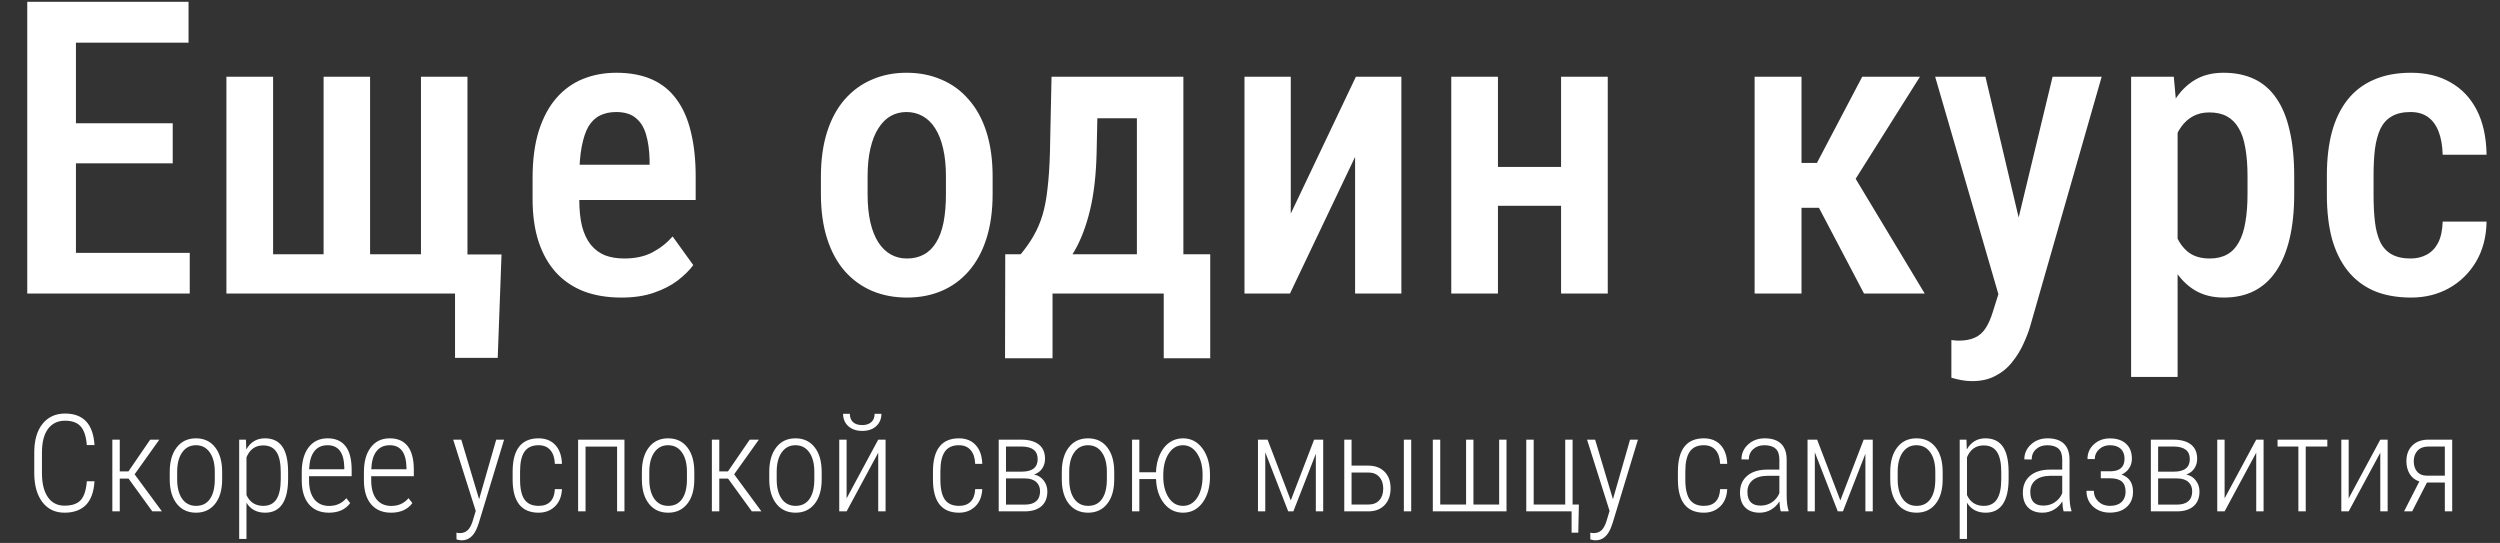
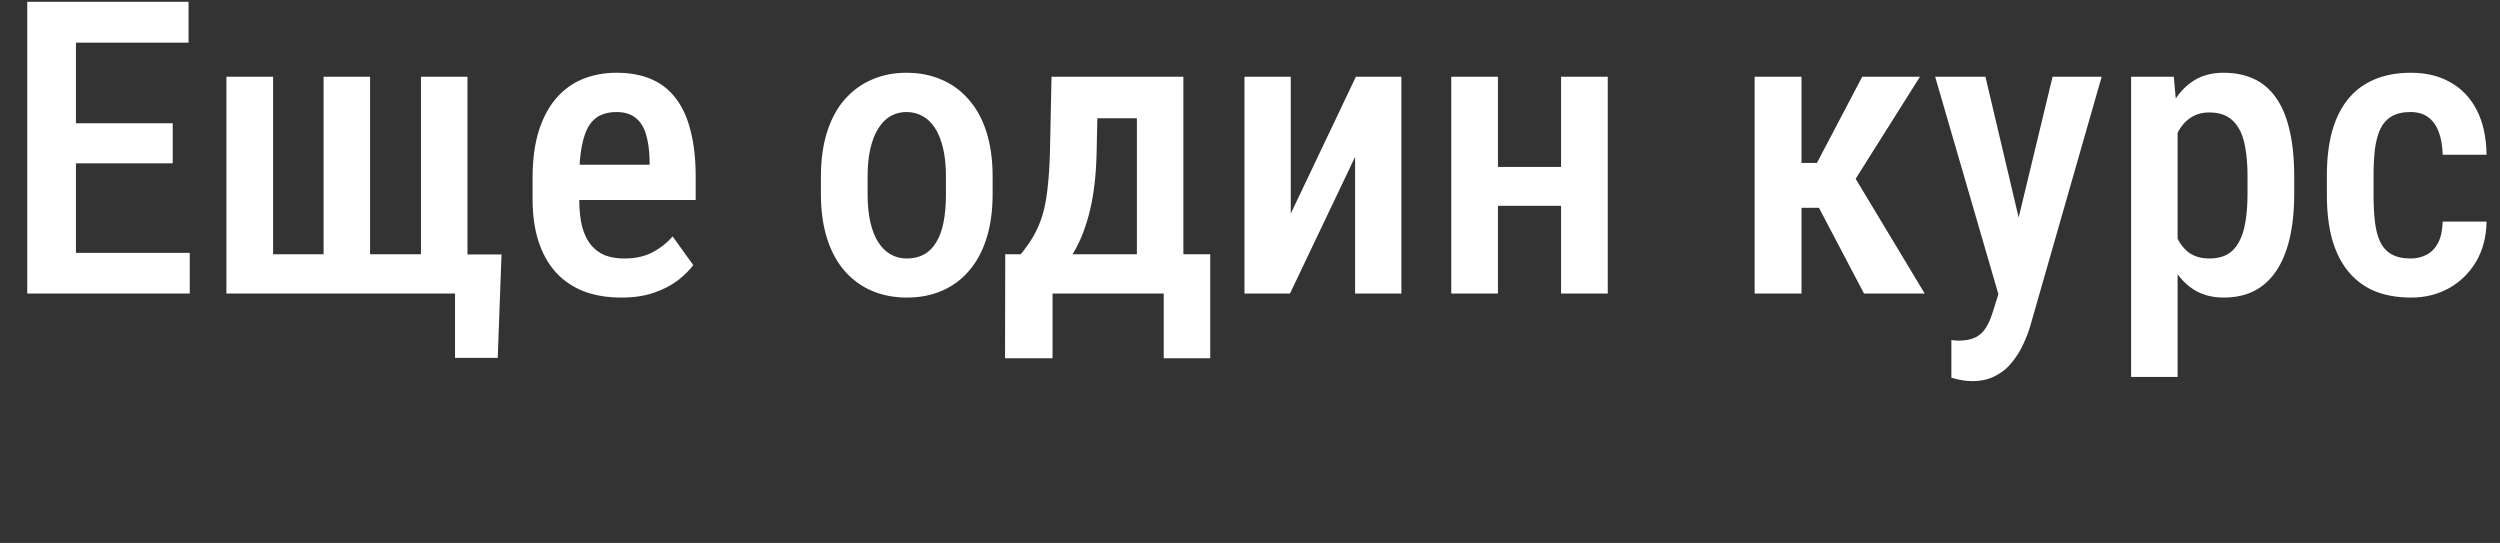
<svg xmlns="http://www.w3.org/2000/svg" width="792" height="172" viewBox="0 0 792 172" fill="none">
  <rect x="0" y="0" width="792" height="172" fill="#333333" stroke="none" />
  <path d="M60.112 80.114V93H19.995V80.114H60.112ZM24.058 0.578V93H8.633V0.578H24.058ZM54.717 39.045V51.74H19.995V39.045H54.717ZM59.731 0.578V13.527H19.995V0.578H59.731ZM158.882 80.622L157.676 113.376H144.155V93H136.982V80.622H158.882ZM71.728 24.318H86.519V80.559H102.515V24.318H117.241V80.559H133.364V24.318H148.091V93H71.728V24.318ZM196.841 94.269C192.397 94.269 188.441 93.614 184.971 92.302C181.501 90.948 178.56 88.959 176.147 86.335C173.735 83.669 171.895 80.41 170.625 76.56C169.355 72.666 168.721 68.159 168.721 63.039V56.438C168.721 50.64 169.377 45.647 170.688 41.457C172.043 37.225 173.905 33.755 176.274 31.047C178.644 28.338 181.437 26.328 184.653 25.017C187.912 23.705 191.445 23.049 195.254 23.049C199.57 23.049 203.315 23.747 206.489 25.144C209.663 26.54 212.266 28.635 214.297 31.428C216.37 34.221 217.894 37.67 218.867 41.774C219.883 45.879 220.391 50.598 220.391 55.93V63.356H175.83V52.185H205.791V50.598C205.706 47.466 205.326 44.779 204.648 42.536C203.971 40.251 202.871 38.516 201.348 37.331C199.867 36.104 197.814 35.49 195.19 35.49C193.286 35.49 191.593 35.85 190.112 36.569C188.631 37.289 187.404 38.453 186.431 40.06C185.5 41.669 184.78 43.827 184.272 46.535C183.765 49.201 183.511 52.502 183.511 56.438V63.039C183.511 66.467 183.807 69.366 184.399 71.735C185.034 74.105 185.965 76.052 187.192 77.575C188.42 79.056 189.901 80.157 191.636 80.876C193.413 81.553 195.465 81.892 197.793 81.892C201.221 81.892 204.162 81.257 206.616 79.987C209.113 78.675 211.271 76.983 213.091 74.909L219.629 83.986C218.402 85.637 216.751 87.266 214.678 88.874C212.604 90.44 210.086 91.731 207.124 92.746C204.204 93.762 200.776 94.269 196.841 94.269ZM260.063 61.452V55.93C260.063 50.598 260.719 45.879 262.031 41.774C263.343 37.67 265.205 34.242 267.617 31.491C270.072 28.698 272.949 26.604 276.25 25.207C279.551 23.768 283.19 23.049 287.168 23.049C291.23 23.049 294.912 23.768 298.213 25.207C301.556 26.604 304.434 28.698 306.846 31.491C309.3 34.242 311.183 37.67 312.495 41.774C313.807 45.879 314.463 50.598 314.463 55.93V61.452C314.463 66.784 313.807 71.503 312.495 75.607C311.183 79.712 309.3 83.161 306.846 85.954C304.434 88.705 301.577 90.778 298.276 92.175C294.976 93.571 291.315 94.269 287.295 94.269C283.317 94.269 279.657 93.571 276.313 92.175C273.013 90.778 270.135 88.705 267.681 85.954C265.226 83.161 263.343 79.712 262.031 75.607C260.719 71.503 260.063 66.784 260.063 61.452ZM274.854 55.93V61.452C274.854 64.88 275.15 67.884 275.742 70.466C276.335 73.005 277.181 75.121 278.281 76.814C279.382 78.506 280.693 79.776 282.217 80.622C283.74 81.468 285.433 81.892 287.295 81.892C289.368 81.892 291.167 81.468 292.69 80.622C294.256 79.776 295.547 78.506 296.562 76.814C297.62 75.121 298.403 73.005 298.911 70.466C299.419 67.884 299.673 64.88 299.673 61.452V55.93C299.673 52.544 299.377 49.582 298.784 47.043C298.192 44.462 297.345 42.325 296.245 40.632C295.145 38.897 293.812 37.606 292.246 36.76C290.723 35.913 289.03 35.49 287.168 35.49C285.348 35.49 283.677 35.913 282.153 36.76C280.672 37.606 279.382 38.897 278.281 40.632C277.181 42.325 276.335 44.462 275.742 47.043C275.15 49.582 274.854 52.544 274.854 55.93ZM333.125 24.318H347.915L347.407 48.44C347.238 55.464 346.54 61.516 345.312 66.594C344.085 71.63 342.477 75.882 340.488 79.353C338.499 82.823 336.235 85.658 333.696 87.858C331.157 90.017 328.449 91.731 325.571 93H321.382V80.686L323.35 80.559C325 78.57 326.375 76.602 327.476 74.655C328.618 72.666 329.549 70.487 330.269 68.117C330.988 65.705 331.517 62.912 331.855 59.738C332.236 56.565 332.49 52.798 332.617 48.44L333.125 24.318ZM336.87 24.318H374.893V93H360.166V37.458H336.87V24.318ZM318.462 80.559H383.398V113.503H368.672V93H333.442V113.503H318.398L318.462 80.559ZM408.916 67.673L429.546 24.318H443.955V93H429.292V49.709L408.662 93H394.253V24.318H408.916V67.673ZM498.608 52.883V65.197H470.361V52.883H498.608ZM474.551 24.318V93H459.761V24.318H474.551ZM509.336 24.318V93H494.546V24.318H509.336ZM570.718 24.318V93H555.864V24.318H570.718ZM608.232 24.318L582.08 65.832H567.227L565.195 51.613H575.605L589.951 24.318H608.232ZM590.522 93L574.844 63.166L586.523 54.406L609.756 93H590.522ZM635.527 85.446L650.254 24.318H665.806L643.145 103.41C642.637 105.145 641.917 107.007 640.986 108.996C640.098 110.985 638.934 112.868 637.495 114.646C636.099 116.465 634.342 117.925 632.227 119.025C630.153 120.168 627.677 120.739 624.8 120.739C623.615 120.739 622.472 120.633 621.372 120.422C620.272 120.21 619.214 119.956 618.198 119.66V107.727C618.537 107.769 618.918 107.811 619.341 107.854C619.764 107.896 620.145 107.917 620.483 107.917C622.557 107.917 624.271 107.6 625.625 106.965C626.979 106.372 628.101 105.399 628.989 104.045C629.878 102.733 630.661 100.977 631.338 98.776L635.527 85.446ZM628.989 24.318L641.05 75.417L643.652 91.984L633.496 94.587L613.057 24.318H628.989ZM689.863 37.522V119.406H675.137V24.318H688.657L689.863 37.522ZM726.807 55.93V61.389C726.807 66.763 726.32 71.503 725.347 75.607C724.373 79.712 722.935 83.161 721.03 85.954C719.168 88.705 716.862 90.778 714.111 92.175C711.361 93.571 708.145 94.269 704.463 94.269C700.993 94.269 697.967 93.508 695.386 91.984C692.847 90.461 690.71 88.324 688.975 85.573C687.24 82.823 685.843 79.564 684.785 75.798C683.77 71.989 683.029 67.842 682.563 63.356V54.977C683.029 50.238 683.748 45.922 684.722 42.028C685.737 38.093 687.113 34.707 688.848 31.872C690.625 29.037 692.783 26.857 695.322 25.334C697.861 23.811 700.887 23.049 704.399 23.049C708.081 23.049 711.318 23.705 714.111 25.017C716.904 26.328 719.232 28.338 721.094 31.047C722.998 33.755 724.416 37.183 725.347 41.33C726.32 45.435 726.807 50.301 726.807 55.93ZM712.017 61.389V55.93C712.017 52.417 711.784 49.392 711.318 46.852C710.895 44.271 710.176 42.155 709.16 40.505C708.187 38.855 706.938 37.627 705.415 36.823C703.934 36.019 702.093 35.617 699.893 35.617C697.946 35.617 696.232 36.019 694.751 36.823C693.27 37.627 692.021 38.749 691.006 40.188C689.99 41.584 689.186 43.255 688.594 45.202C688.001 47.106 687.62 49.18 687.451 51.423V66.975C687.832 69.683 688.467 72.18 689.355 74.465C690.244 76.708 691.535 78.506 693.228 79.86C694.963 81.215 697.227 81.892 700.02 81.892C702.178 81.892 704.019 81.468 705.542 80.622C707.065 79.776 708.293 78.506 709.224 76.814C710.197 75.121 710.895 73.005 711.318 70.466C711.784 67.884 712.017 64.859 712.017 61.389ZM763.687 81.892C765.591 81.892 767.284 81.49 768.765 80.686C770.288 79.882 771.494 78.633 772.383 76.94C773.271 75.205 773.758 72.963 773.843 70.212H787.744C787.66 75.079 786.538 79.331 784.38 82.971C782.222 86.568 779.344 89.361 775.747 91.35C772.192 93.296 768.236 94.269 763.877 94.269C759.349 94.269 755.392 93.55 752.007 92.111C748.664 90.63 745.892 88.493 743.691 85.7C741.491 82.907 739.84 79.522 738.74 75.544C737.682 71.524 737.153 66.932 737.153 61.77V55.549C737.153 50.428 737.682 45.858 738.74 41.838C739.84 37.818 741.491 34.411 743.691 31.618C745.892 28.825 748.664 26.709 752.007 25.27C755.35 23.789 759.285 23.049 763.813 23.049C768.638 23.049 772.806 24.064 776.318 26.096C779.873 28.085 782.645 31.005 784.634 34.855C786.623 38.706 787.66 43.425 787.744 49.011H773.843C773.758 46.048 773.314 43.573 772.51 41.584C771.706 39.553 770.563 38.029 769.082 37.014C767.643 35.998 765.824 35.49 763.623 35.49C761.211 35.49 759.222 35.956 757.656 36.887C756.133 37.775 754.948 39.087 754.102 40.822C753.298 42.557 752.726 44.673 752.388 47.17C752.091 49.624 751.943 52.417 751.943 55.549V61.77C751.943 64.986 752.091 67.842 752.388 70.339C752.684 72.793 753.234 74.888 754.038 76.623C754.884 78.358 756.09 79.67 757.656 80.559C759.222 81.447 761.232 81.892 763.687 81.892Z" fill="white" />
-   <path d="M29.941 152.468C29.717 155.897 28.793 158.417 27.169 160.026C25.546 161.622 23.299 162.42 20.43 162.42C17.476 162.42 15.146 161.307 13.438 159.082C11.73 156.842 10.87 153.805 10.855 149.969V143.334C10.855 139.485 11.723 136.469 13.459 134.285C15.209 132.102 17.595 131.01 20.619 131.01C23.474 131.01 25.686 131.829 27.253 133.466C28.821 135.104 29.717 137.617 29.941 141.004H27.505C27.281 138.232 26.623 136.252 25.532 135.062C24.454 133.872 22.816 133.277 20.619 133.277C18.309 133.277 16.51 134.138 15.223 135.86C13.935 137.582 13.291 140.08 13.291 143.355V149.906C13.291 153.154 13.914 155.68 15.16 157.486C16.405 159.292 18.162 160.194 20.43 160.194C22.809 160.194 24.531 159.599 25.595 158.41C26.659 157.22 27.295 155.239 27.505 152.468H29.941ZM40.733 151.628H37.94V162H35.589V139.282H37.94V149.339H40.691L47.578 139.282H50.475L42.644 150.263L51.294 162H48.249L40.733 151.628ZM53.772 149.486C53.772 146.211 54.513 143.621 55.997 141.718C57.481 139.814 59.503 138.862 62.065 138.862C64.641 138.862 66.663 139.8 68.133 141.676C69.617 143.551 70.365 146.134 70.379 149.423V151.838C70.379 155.169 69.63 157.766 68.133 159.627C66.649 161.489 64.641 162.42 62.107 162.42C59.573 162.42 57.565 161.51 56.081 159.69C54.597 157.871 53.828 155.365 53.772 152.174V149.486ZM56.123 151.838C56.123 154.455 56.648 156.513 57.698 158.011C58.762 159.508 60.231 160.257 62.107 160.257C64.025 160.257 65.487 159.536 66.495 158.095C67.517 156.653 68.035 154.588 68.049 151.901V149.486C68.049 146.869 67.517 144.811 66.453 143.313C65.389 141.802 63.927 141.046 62.065 141.046C60.259 141.046 58.825 141.781 57.761 143.25C56.697 144.72 56.151 146.743 56.123 149.318V151.838ZM91.27 151.712C91.27 155.211 90.662 157.871 89.444 159.69C88.226 161.51 86.406 162.42 83.985 162.42C81.353 162.42 79.387 161.37 78.085 159.271V170.734H75.775V139.282H77.917L78.022 142.39C79.366 140.038 81.332 138.862 83.922 138.862C86.371 138.862 88.205 139.73 89.423 141.466C90.641 143.201 91.257 145.854 91.27 149.423V151.712ZM88.94 149.591C88.94 146.68 88.485 144.538 87.575 143.167C86.679 141.795 85.273 141.109 83.355 141.109C80.891 141.109 79.135 142.362 78.085 144.867V156.835C79.135 159.117 80.905 160.257 83.397 160.257C85.273 160.257 86.658 159.571 87.554 158.2C88.464 156.828 88.926 154.714 88.94 151.859V149.591ZM104.183 162.42C101.51 162.42 99.417 161.545 97.905 159.795C96.394 158.046 95.624 155.554 95.596 152.321V149.549C95.596 146.218 96.324 143.607 97.779 141.718C99.235 139.814 101.237 138.862 103.784 138.862C106.248 138.862 108.123 139.667 109.411 141.277C110.713 142.887 111.378 145.35 111.406 148.667V150.851H97.905V152.132C97.905 154.735 98.458 156.744 99.564 158.158C100.684 159.571 102.258 160.278 104.288 160.278C106.528 160.278 108.34 159.459 109.726 157.822L110.944 159.375C109.46 161.405 107.207 162.42 104.183 162.42ZM103.784 141.046C101.951 141.046 100.537 141.697 99.543 142.999C98.563 144.286 98.024 146.176 97.926 148.667H109.075V148.059C108.963 143.383 107.2 141.046 103.784 141.046ZM123.877 162.42C121.204 162.42 119.111 161.545 117.6 159.795C116.088 158.046 115.318 155.554 115.29 152.321V149.549C115.29 146.218 116.018 143.607 117.474 141.718C118.929 139.814 120.931 138.862 123.479 138.862C125.942 138.862 127.818 139.667 129.105 141.277C130.407 142.887 131.072 145.35 131.1 148.667V150.851H117.6V152.132C117.6 154.735 118.153 156.744 119.258 158.158C120.378 159.571 121.953 160.278 123.982 160.278C126.222 160.278 128.035 159.459 129.42 157.822L130.638 159.375C129.154 161.405 126.901 162.42 123.877 162.42ZM123.479 141.046C121.645 141.046 120.231 141.697 119.237 142.999C118.257 144.286 117.719 146.176 117.621 148.667H128.77V148.059C128.658 143.383 126.894 141.046 123.479 141.046ZM151.781 158.158L157.198 139.282H159.697L151.697 165.632L151.256 166.892C150.179 169.748 148.527 171.175 146.301 171.175C145.769 171.175 145.209 171.077 144.622 170.881L144.601 168.74C144.923 168.838 145.279 168.887 145.671 168.887C146.679 168.887 147.505 168.586 148.149 167.984C148.793 167.382 149.325 166.409 149.745 165.065L150.71 161.853L143.572 139.282H146.133L151.781 158.158ZM170.636 160.257C172.259 160.257 173.505 159.802 174.373 158.893C175.241 157.983 175.71 156.674 175.78 154.966H178.026C177.914 157.29 177.173 159.117 175.801 160.446C174.429 161.762 172.707 162.42 170.636 162.42C167.934 162.42 165.891 161.559 164.505 159.837C163.133 158.102 162.433 155.533 162.405 152.132V149.36C162.405 145.889 163.091 143.271 164.463 141.508C165.849 139.744 167.899 138.862 170.615 138.862C172.868 138.862 174.646 139.576 175.948 141.004C177.25 142.418 177.942 144.398 178.026 146.946H175.78C175.71 145.07 175.234 143.621 174.352 142.6C173.47 141.564 172.224 141.046 170.615 141.046C168.599 141.046 167.115 141.725 166.164 143.083C165.226 144.44 164.757 146.526 164.757 149.339V151.922C164.757 154.833 165.233 156.954 166.185 158.284C167.136 159.599 168.62 160.257 170.636 160.257ZM197.826 162H195.495V141.487H185.501V162H183.149V139.282H197.826V162ZM203.348 149.486C203.348 146.211 204.09 143.621 205.573 141.718C207.057 139.814 209.08 138.862 211.641 138.862C214.217 138.862 216.239 139.8 217.709 141.676C219.193 143.551 219.942 146.134 219.956 149.423V151.838C219.956 155.169 219.207 157.766 217.709 159.627C216.225 161.489 214.217 162.42 211.683 162.42C209.15 162.42 207.141 161.51 205.657 159.69C204.174 157.871 203.404 155.365 203.348 152.174V149.486ZM205.699 151.838C205.699 154.455 206.224 156.513 207.274 158.011C208.338 159.508 209.807 160.257 211.683 160.257C213.601 160.257 215.063 159.536 216.071 158.095C217.093 156.653 217.611 154.588 217.625 151.901V149.486C217.625 146.869 217.093 144.811 216.029 143.313C214.965 141.802 213.503 141.046 211.641 141.046C209.835 141.046 208.401 141.781 207.337 143.25C206.273 144.72 205.727 146.743 205.699 149.318V151.838ZM230.664 151.628H227.871V162H225.52V139.282H227.871V149.339H230.622L237.508 139.282H240.406L232.574 150.263L241.225 162H238.18L230.664 151.628ZM243.702 149.486C243.702 146.211 244.444 143.621 245.928 141.718C247.411 139.814 249.434 138.862 251.996 138.862C254.571 138.862 256.594 139.8 258.063 141.676C259.547 143.551 260.296 146.134 260.31 149.423V151.838C260.31 155.169 259.561 157.766 258.063 159.627C256.58 161.489 254.571 162.42 252.038 162.42C249.504 162.42 247.495 161.51 246.012 159.69C244.528 157.871 243.758 155.365 243.702 152.174V149.486ZM246.054 151.838C246.054 154.455 246.579 156.513 247.628 158.011C248.692 159.508 250.162 160.257 252.038 160.257C253.955 160.257 255.418 159.536 256.426 158.095C257.448 156.653 257.965 154.588 257.979 151.901V149.486C257.979 146.869 257.448 144.811 256.384 143.313C255.32 141.802 253.857 141.046 251.996 141.046C250.19 141.046 248.755 141.781 247.691 143.25C246.628 144.72 246.082 146.743 246.054 149.318V151.838ZM278.22 139.282H280.55V162H278.22V143.418L268.205 162H265.874V139.282H268.205V157.885L278.22 139.282ZM279.228 131.094C279.228 132.689 278.682 133.991 277.59 134.999C276.498 136.007 275.021 136.511 273.16 136.511C271.326 136.511 269.856 136.014 268.75 135.02C267.645 134.012 267.092 132.703 267.092 131.094H269.233C269.233 132.214 269.562 133.088 270.22 133.718C270.892 134.348 271.872 134.663 273.16 134.663C274.377 134.663 275.336 134.348 276.036 133.718C276.736 133.088 277.086 132.214 277.086 131.094H279.228ZM303.793 160.257C305.417 160.257 306.662 159.802 307.53 158.893C308.398 157.983 308.867 156.674 308.937 154.966H311.184C311.072 157.29 310.33 159.117 308.958 160.446C307.586 161.762 305.865 162.42 303.793 162.42C301.091 162.42 299.048 161.559 297.662 159.837C296.29 158.102 295.59 155.533 295.562 152.132V149.36C295.562 145.889 296.248 143.271 297.62 141.508C299.006 139.744 301.056 138.862 303.772 138.862C306.026 138.862 307.803 139.576 309.105 141.004C310.407 142.418 311.1 144.398 311.184 146.946H308.937C308.867 145.07 308.391 143.621 307.509 142.6C306.627 141.564 305.382 141.046 303.772 141.046C301.756 141.046 300.273 141.725 299.321 143.083C298.383 144.44 297.914 146.526 297.914 149.339V151.922C297.914 154.833 298.39 156.954 299.342 158.284C300.294 159.599 301.777 160.257 303.793 160.257ZM316.391 162V139.282H323.487C325.909 139.282 327.778 139.793 329.093 140.815C330.409 141.837 331.067 143.348 331.067 145.35C331.067 146.484 330.773 147.499 330.185 148.395C329.597 149.276 328.743 149.92 327.624 150.326C328.911 150.606 329.926 151.25 330.668 152.258C331.424 153.252 331.802 154.399 331.802 155.701C331.802 157.703 331.186 159.25 329.954 160.341C328.722 161.419 327.008 161.972 324.81 162H316.391ZM318.7 151.565V159.858H324.684C326.238 159.858 327.428 159.501 328.253 158.788C329.079 158.06 329.492 157.017 329.492 155.659C329.492 154.399 329.079 153.406 328.253 152.678C327.428 151.936 326.238 151.565 324.684 151.565H318.7ZM318.7 149.423H323.634C327.036 149.423 328.736 148.094 328.736 145.434C328.736 142.859 327.092 141.536 323.802 141.466H318.7V149.423ZM336.379 149.486C336.379 146.211 337.121 143.621 338.604 141.718C340.088 139.814 342.111 138.862 344.672 138.862C347.248 138.862 349.271 139.8 350.74 141.676C352.224 143.551 352.973 146.134 352.987 149.423V151.838C352.987 155.169 352.238 157.766 350.74 159.627C349.257 161.489 347.248 162.42 344.714 162.42C342.181 162.42 340.172 161.51 338.688 159.69C337.205 157.871 336.435 155.365 336.379 152.174V149.486ZM338.73 151.838C338.73 154.455 339.255 156.513 340.305 158.011C341.369 159.508 342.839 160.257 344.714 160.257C346.632 160.257 348.095 159.536 349.103 158.095C350.124 156.653 350.642 154.588 350.656 151.901V149.486C350.656 146.869 350.124 144.811 349.061 143.313C347.997 141.802 346.534 141.046 344.672 141.046C342.867 141.046 341.432 141.781 340.368 143.25C339.304 144.72 338.758 146.743 338.73 149.318V151.838ZM360.944 149.612H366.214C366.284 147.541 366.69 145.679 367.432 144.027C368.174 142.376 369.175 141.102 370.435 140.206C371.708 139.31 373.143 138.862 374.739 138.862C377.314 138.862 379.386 139.94 380.954 142.096C382.535 144.237 383.326 147.03 383.326 150.473V150.998C383.326 154.343 382.542 157.087 380.975 159.229C379.407 161.356 377.342 162.42 374.781 162.42C372.331 162.42 370.323 161.433 368.755 159.459C367.187 157.472 366.347 154.91 366.235 151.775H360.944V162H358.635V139.282H360.944V149.612ZM368.524 150.998C368.524 153.672 369.091 155.883 370.225 157.633C371.358 159.382 372.877 160.257 374.781 160.257C376.642 160.257 378.14 159.396 379.274 157.675C380.408 155.939 380.975 153.658 380.975 150.83V150.326C380.975 147.653 380.401 145.441 379.253 143.691C378.105 141.928 376.6 141.046 374.739 141.046C372.891 141.046 371.393 141.928 370.246 143.691C369.098 145.441 368.524 147.723 368.524 150.536V150.998ZM408.92 158.536L416.311 139.282H419.188V162H416.857V143.754L409.739 162H408.102L400.837 143.292V162H398.527V139.282H401.572L408.92 158.536ZM428.174 147.513H433.486C435.641 147.513 437.356 148.157 438.63 149.444C439.904 150.732 440.541 152.489 440.541 154.714C440.541 156.926 439.904 158.697 438.63 160.026C437.37 161.342 435.655 162 433.486 162H425.864V139.282H428.174V147.513ZM428.174 149.696V159.837H433.528C434.998 159.837 436.145 159.382 436.971 158.473C437.797 157.563 438.21 156.331 438.21 154.777C438.21 153.238 437.79 152.006 436.95 151.082C436.11 150.158 434.977 149.696 433.549 149.696H428.174ZM447.07 162H444.74V139.282H447.07V162ZM456.267 139.282V159.837H464.455V139.282H466.786V159.837H474.932V139.282H477.263V162H453.915V139.282H456.267ZM483.52 139.282H485.871V159.837H495.865V139.282H498.196V159.837H500.19L500.001 168.74H497.881V162H483.52V139.282ZM510.982 158.158L516.399 139.282H518.898L510.898 165.632L510.458 166.892C509.38 169.748 507.728 171.175 505.502 171.175C504.971 171.175 504.411 171.077 503.823 170.881L503.802 168.74C504.124 168.838 504.481 168.887 504.873 168.887C505.88 168.887 506.706 168.586 507.35 167.984C507.994 167.382 508.526 166.409 508.946 165.065L509.912 161.853L502.773 139.282H505.334L510.982 158.158ZM539.789 160.257C541.413 160.257 542.659 159.802 543.526 158.893C544.394 157.983 544.863 156.674 544.933 154.966H547.18C547.068 157.29 546.326 159.117 544.954 160.446C543.582 161.762 541.861 162.42 539.789 162.42C537.088 162.42 535.044 161.559 533.658 159.837C532.286 158.102 531.587 155.533 531.559 152.132V149.36C531.559 145.889 532.244 143.271 533.616 141.508C535.002 139.744 537.053 138.862 539.768 138.862C542.022 138.862 543.799 139.576 545.101 141.004C546.403 142.418 547.096 144.398 547.18 146.946H544.933C544.863 145.07 544.387 143.621 543.505 142.6C542.624 141.564 541.378 141.046 539.768 141.046C537.752 141.046 536.269 141.725 535.317 143.083C534.379 144.44 533.91 146.526 533.91 149.339V151.922C533.91 154.833 534.386 156.954 535.338 158.284C536.29 159.599 537.773 160.257 539.789 160.257ZM564.145 162C563.935 161.272 563.795 160.222 563.725 158.851C563.025 159.984 562.122 160.866 561.016 161.496C559.924 162.112 558.735 162.42 557.447 162.42C555.487 162.42 553.961 161.867 552.87 160.761C551.778 159.655 551.232 158.081 551.232 156.037C551.232 153.812 551.988 152.048 553.5 150.746C555.025 149.444 557.125 148.786 559.798 148.772H563.704V145.602C563.704 143.978 563.298 142.817 562.486 142.117C561.688 141.403 560.512 141.046 558.958 141.046C557.517 141.046 556.334 141.466 555.41 142.306C554.486 143.146 554.024 144.23 554.024 145.56L551.694 145.539C551.694 143.677 552.394 142.103 553.793 140.815C555.193 139.513 556.95 138.862 559.063 138.862C561.345 138.862 563.074 139.436 564.25 140.584C565.425 141.732 566.013 143.404 566.013 145.602V156.751C566.013 158.977 566.216 160.642 566.622 161.748V162H564.145ZM557.741 160.173C559.112 160.173 560.323 159.816 561.373 159.103C562.437 158.389 563.214 157.437 563.704 156.247V150.725H560.008C557.881 150.753 556.278 151.229 555.2 152.153C554.122 153.063 553.583 154.294 553.583 155.848C553.583 158.732 554.969 160.173 557.741 160.173ZM583.02 158.536L590.411 139.282H593.287V162H590.957V143.754L583.839 162H582.201L574.937 143.292V162H572.627V139.282H575.671L583.02 158.536ZM598.83 149.486C598.83 146.211 599.572 143.621 601.056 141.718C602.539 139.814 604.562 138.862 607.124 138.862C609.699 138.862 611.722 139.8 613.191 141.676C614.675 143.551 615.424 146.134 615.438 149.423V151.838C615.438 155.169 614.689 157.766 613.191 159.627C611.708 161.489 609.699 162.42 607.166 162.42C604.632 162.42 602.623 161.51 601.14 159.69C599.656 157.871 598.886 155.365 598.83 152.174V149.486ZM601.182 151.838C601.182 154.455 601.707 156.513 602.756 158.011C603.82 159.508 605.29 160.257 607.166 160.257C609.083 160.257 610.546 159.536 611.554 158.095C612.576 156.653 613.093 154.588 613.107 151.901V149.486C613.107 146.869 612.576 144.811 611.512 143.313C610.448 141.802 608.985 141.046 607.124 141.046C605.318 141.046 603.883 141.781 602.819 143.25C601.756 144.72 601.21 146.743 601.182 149.318V151.838ZM636.329 151.712C636.329 155.211 635.72 157.871 634.502 159.69C633.285 161.51 631.465 162.42 629.043 162.42C626.412 162.42 624.445 161.37 623.144 159.271V170.734H620.834V139.282H622.976L623.081 142.39C624.424 140.038 626.391 138.862 628.98 138.862C631.43 138.862 633.264 139.73 634.481 141.466C635.699 143.201 636.315 145.854 636.329 149.423V151.712ZM633.999 149.591C633.999 146.68 633.544 144.538 632.634 143.167C631.738 141.795 630.331 141.109 628.414 141.109C625.95 141.109 624.193 142.362 623.144 144.867V156.835C624.193 159.117 625.964 160.257 628.456 160.257C630.331 160.257 631.717 159.571 632.613 158.2C633.523 156.828 633.985 154.714 633.999 151.859V149.591ZM653.756 162C653.546 161.272 653.406 160.222 653.336 158.851C652.636 159.984 651.733 160.866 650.627 161.496C649.536 162.112 648.346 162.42 647.058 162.42C645.098 162.42 643.573 161.867 642.481 160.761C641.389 159.655 640.843 158.081 640.843 156.037C640.843 153.812 641.599 152.048 643.111 150.746C644.637 149.444 646.736 148.786 649.41 148.772H653.315V145.602C653.315 143.978 652.909 142.817 652.097 142.117C651.299 141.403 650.124 141.046 648.57 141.046C647.128 141.046 645.945 141.466 645.021 142.306C644.098 143.146 643.636 144.23 643.636 145.56L641.305 145.539C641.305 143.677 642.005 142.103 643.405 140.815C644.805 139.513 646.561 138.862 648.675 138.862C650.956 138.862 652.685 139.436 653.861 140.584C655.037 141.732 655.625 143.404 655.625 145.602V156.751C655.625 158.977 655.827 160.642 656.233 161.748V162H653.756ZM647.352 160.173C648.724 160.173 649.935 159.816 650.984 159.103C652.048 158.389 652.825 157.437 653.315 156.247V150.725H649.62C647.492 150.753 645.889 151.229 644.812 152.153C643.734 153.063 643.195 154.294 643.195 155.848C643.195 158.732 644.581 160.173 647.352 160.173ZM673.051 145.308C673.051 143.95 672.638 142.901 671.812 142.159C671.001 141.417 669.867 141.046 668.411 141.046C667.067 141.046 665.934 141.473 665.01 142.327C664.086 143.167 663.624 144.202 663.624 145.434H661.314C661.314 143.53 662 141.963 663.372 140.731C664.744 139.499 666.424 138.883 668.411 138.883C670.609 138.883 672.316 139.45 673.534 140.584C674.766 141.704 675.382 143.285 675.382 145.329C675.382 146.421 675.102 147.408 674.542 148.29C673.982 149.171 673.17 149.857 672.106 150.347C674.528 151.187 675.739 152.993 675.739 155.764C675.739 157.794 675.074 159.41 673.744 160.614C672.414 161.804 670.637 162.399 668.411 162.399C666.27 162.399 664.499 161.762 663.099 160.488C661.699 159.215 661 157.549 661 155.491H663.33C663.33 156.835 663.813 157.969 664.779 158.893C665.759 159.802 666.969 160.257 668.411 160.257C669.993 160.257 671.218 159.858 672.085 159.061C672.953 158.249 673.387 157.164 673.387 155.806C673.387 154.294 672.981 153.203 672.169 152.531C671.372 151.859 670.154 151.523 668.516 151.523H665.535V149.297H668.747C671.617 149.241 673.051 147.912 673.051 145.308ZM681.387 162V139.282H688.483C690.905 139.282 692.774 139.793 694.089 140.815C695.405 141.837 696.063 143.348 696.063 145.35C696.063 146.484 695.769 147.499 695.181 148.395C694.593 149.276 693.739 149.92 692.62 150.326C693.907 150.606 694.922 151.25 695.664 152.258C696.42 153.252 696.798 154.399 696.798 155.701C696.798 157.703 696.182 159.25 694.95 160.341C693.718 161.419 692.004 161.972 689.806 162H681.387ZM683.696 151.565V159.858H689.68C691.234 159.858 692.424 159.501 693.25 158.788C694.075 158.06 694.488 157.017 694.488 155.659C694.488 154.399 694.075 153.406 693.25 152.678C692.424 151.936 691.234 151.565 689.68 151.565H683.696ZM683.696 149.423H688.63C692.032 149.423 693.732 148.094 693.732 145.434C693.732 142.859 692.088 141.536 688.798 141.466H683.696V149.423ZM714.771 139.282H717.101V162H714.771V143.418L704.755 162H702.425V139.282H704.755V157.885L714.771 139.282ZM737.299 141.466H730.455V162H728.124V141.466H721.531V139.282H737.299V141.466ZM754.075 139.282H756.406V162H754.075V143.418L744.06 162H741.729V139.282H744.06V157.885L754.075 139.282ZM776.856 139.282V162H774.525V152.867H768.856L764.174 162H761.613L766.442 152.531C765.112 152.083 764.097 151.292 763.397 150.158C762.698 149.01 762.348 147.653 762.348 146.085C762.348 144.027 762.971 142.383 764.216 141.151C765.462 139.905 767.163 139.282 769.318 139.282H776.856ZM764.678 146.127C764.678 147.471 765.028 148.562 765.728 149.402C766.442 150.242 767.422 150.669 768.667 150.683H774.525V141.466H769.255C767.828 141.466 766.708 141.893 765.896 142.747C765.084 143.6 764.678 144.727 764.678 146.127Z" fill="white" />
</svg>